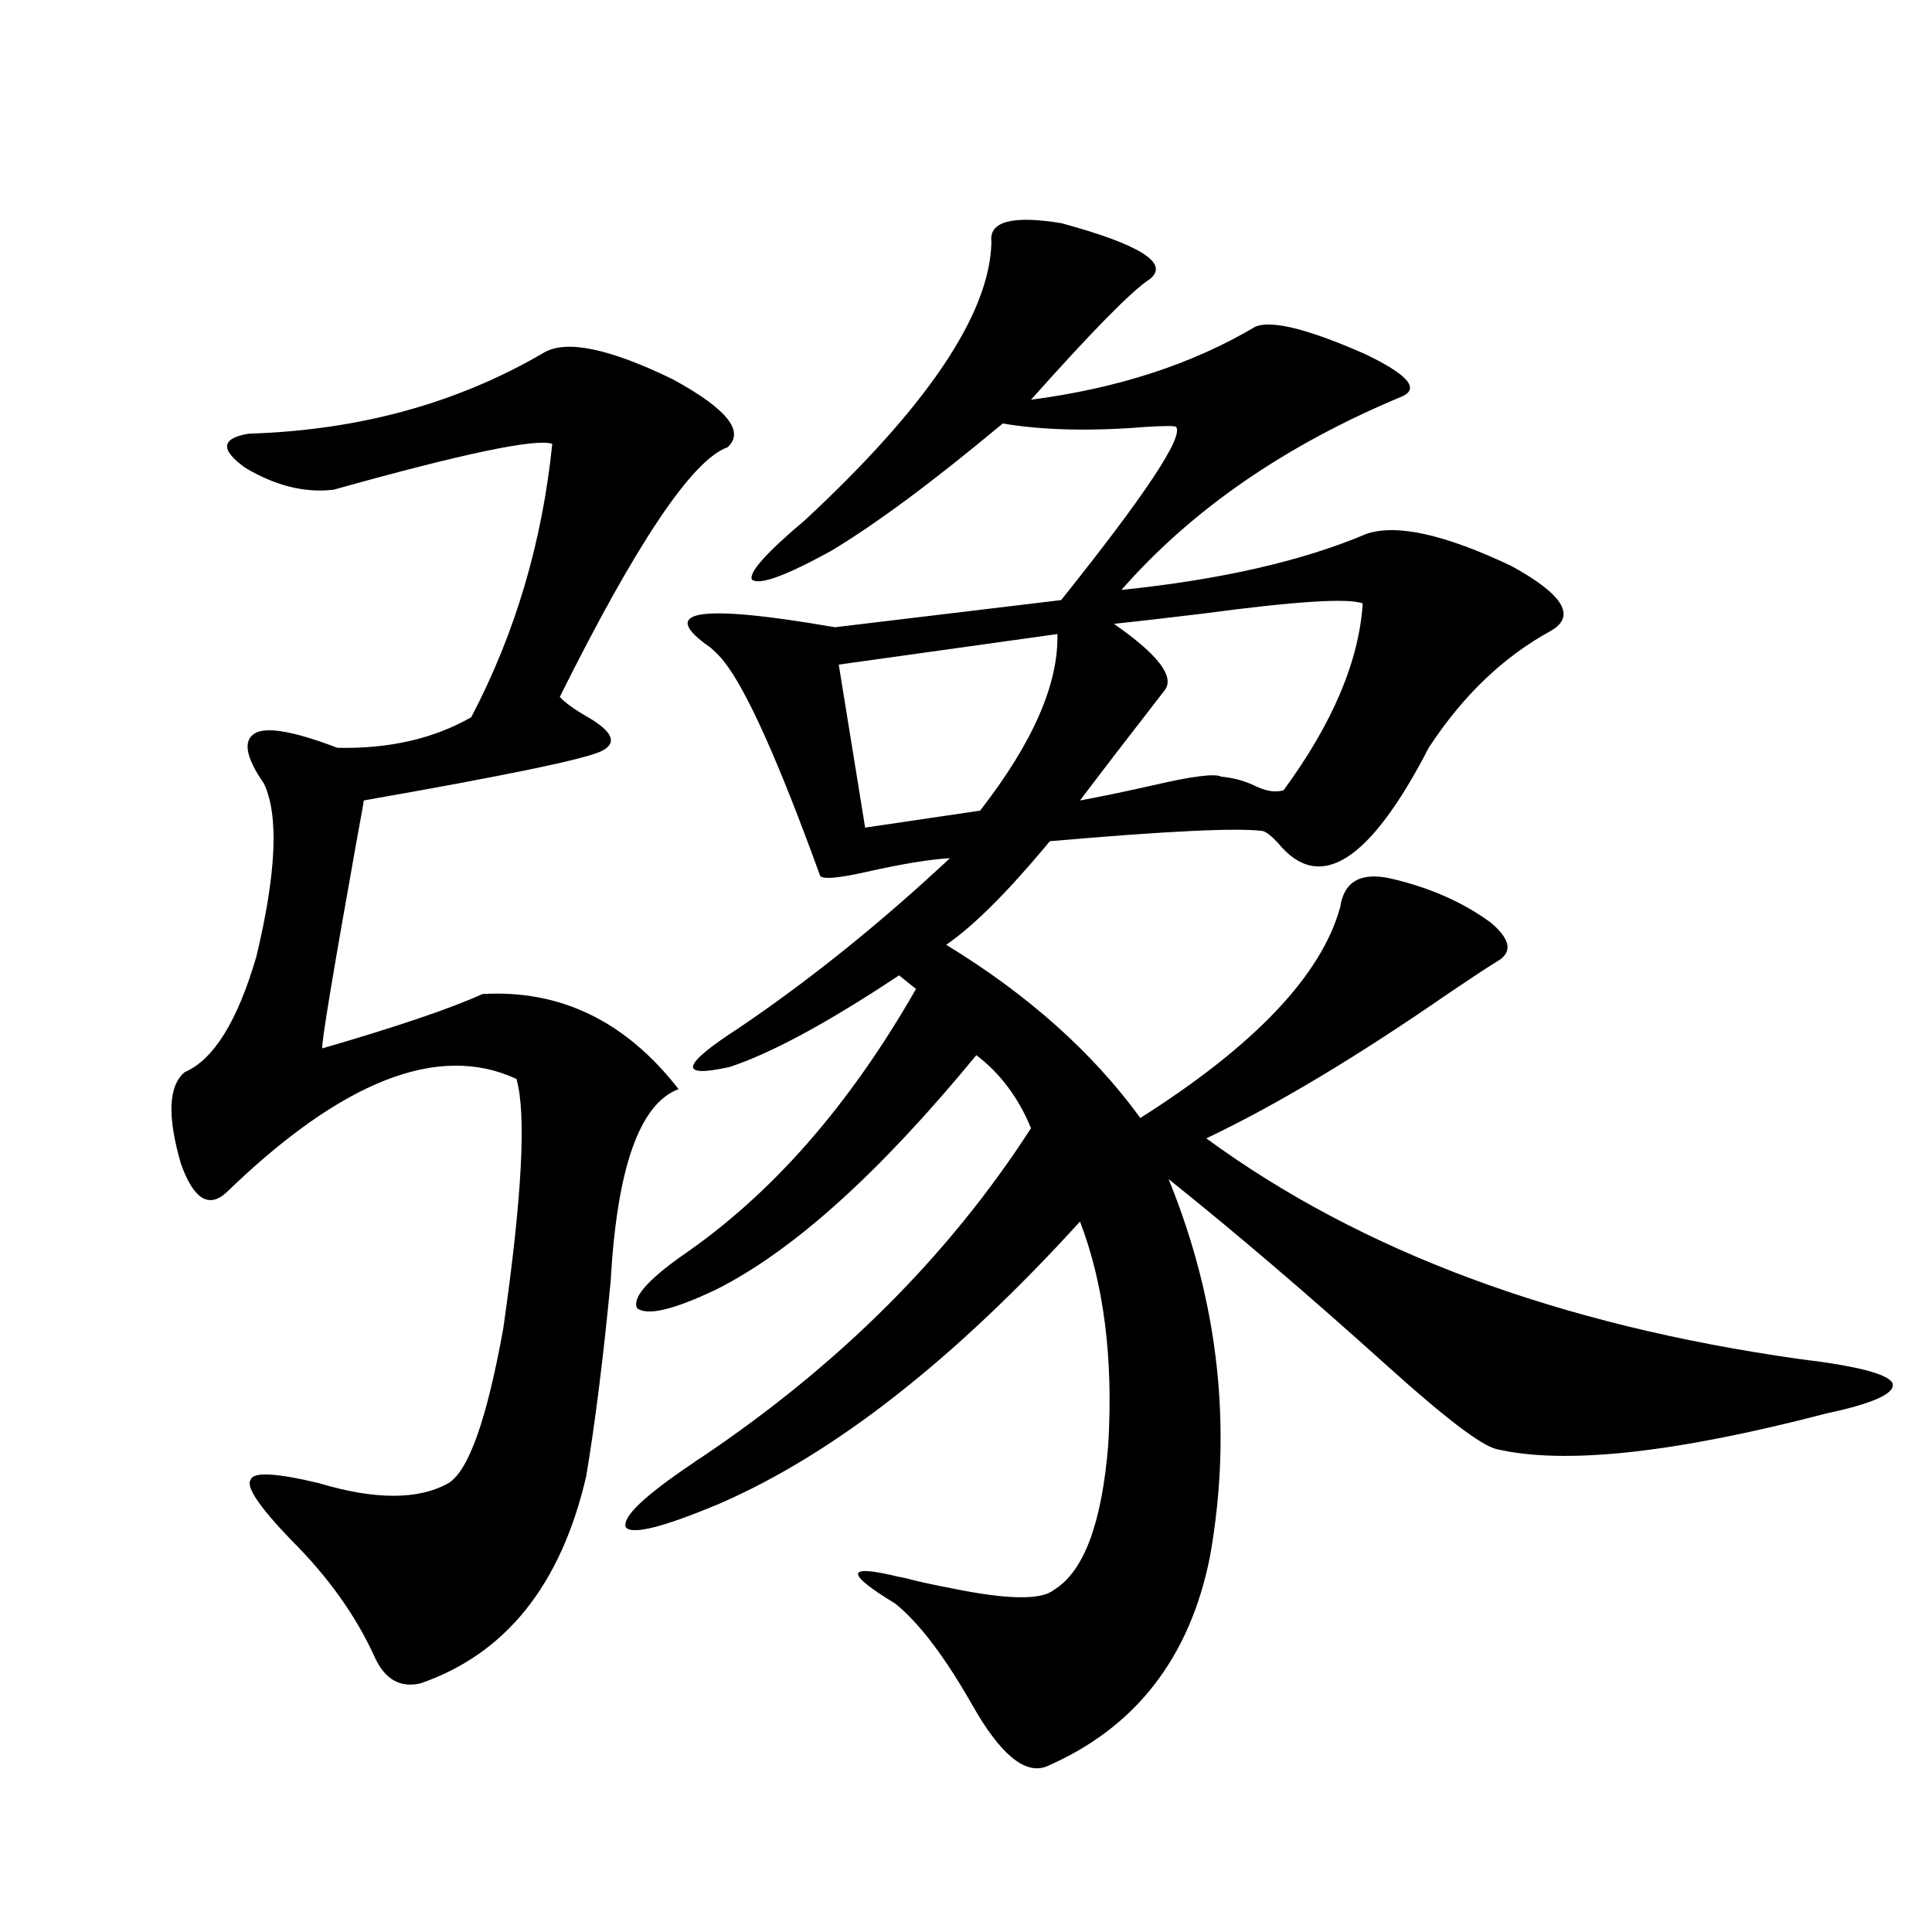
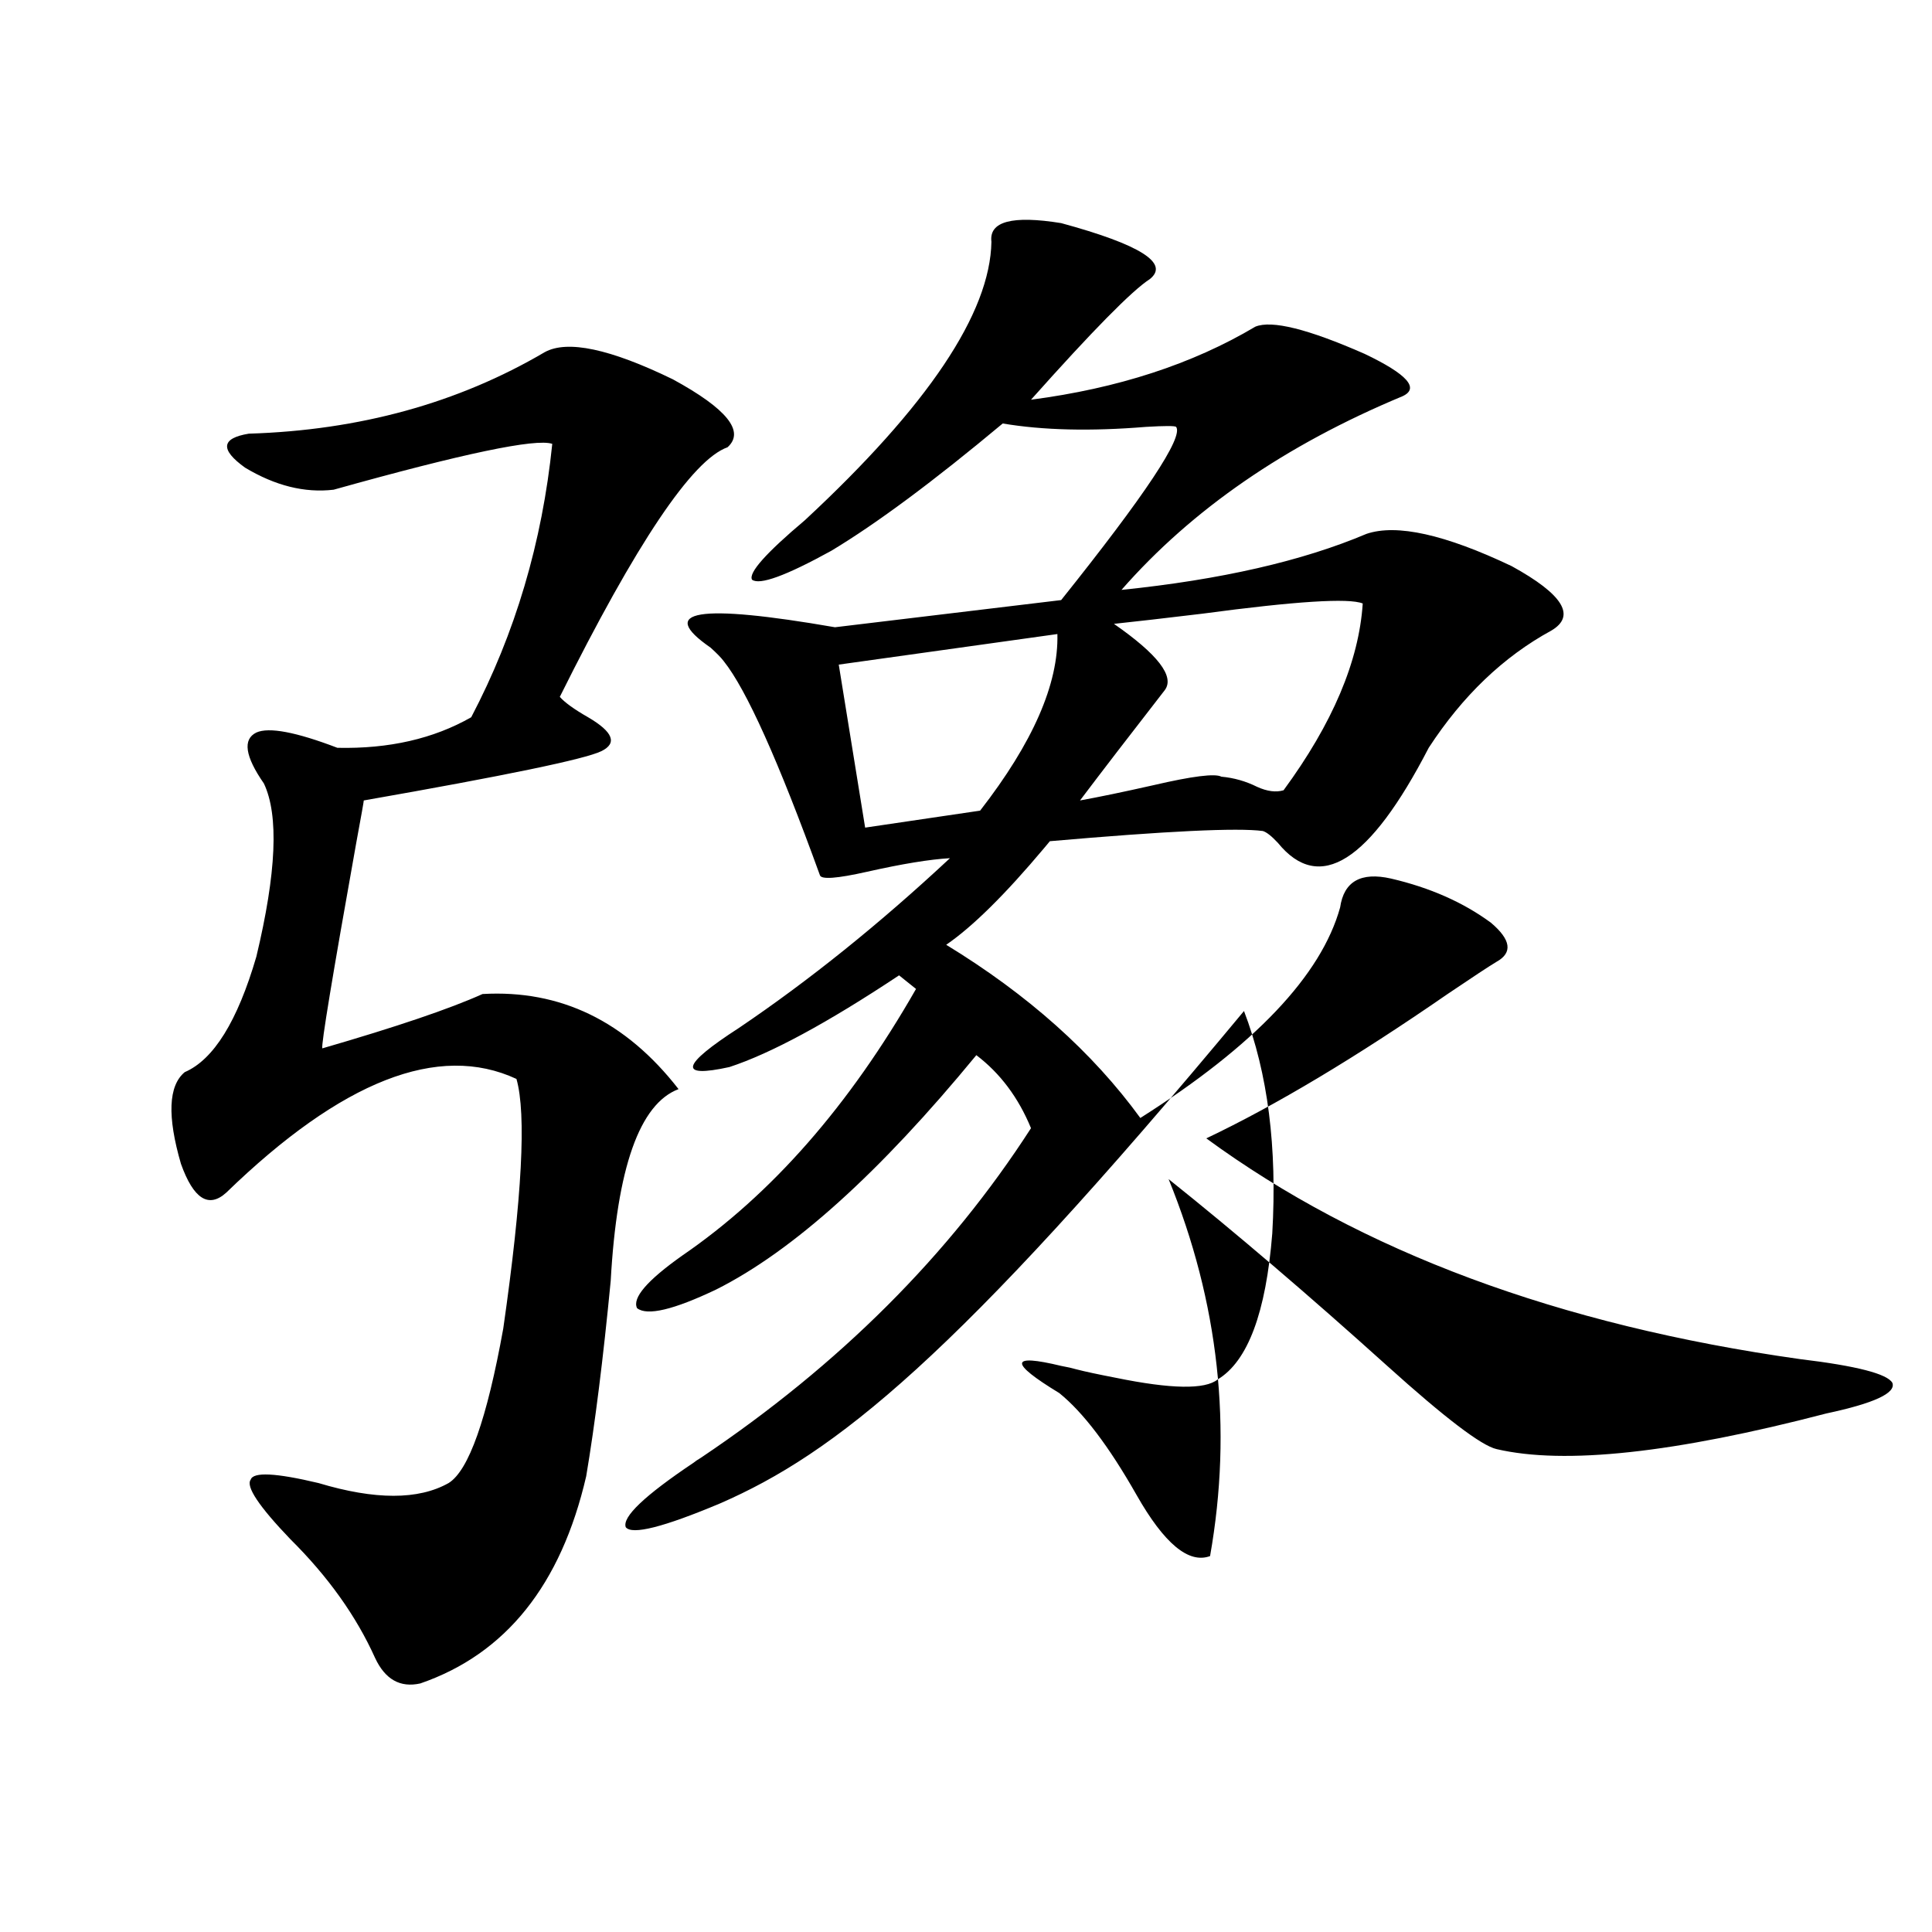
<svg xmlns="http://www.w3.org/2000/svg" version="1.1" id="图层_1" x="0px" y="0px" width="1000px" height="1000px" viewBox="0 0 1000 1000" enable-background="new 0 0 1000 1000" xml:space="preserve">
-   <path d="M281.945,182.281c11.707-6.441,33.81-1.758,66.34,14.063c27.957,15.243,37.392,26.957,28.292,35.156  c-18.216,6.454-47.164,49.521-86.827,129.199c2.591,2.938,7.469,6.454,14.634,10.547c13.003,7.622,15.274,13.485,6.829,17.578  c-8.46,4.106-49.435,12.606-122.924,25.488c0,0.591-1.311,7.91-3.902,21.973c-12.363,69.146-18.216,104.59-17.561,106.348  c38.368-11.124,66.004-20.503,82.925-28.125c40.319-2.335,74.145,14.063,101.461,49.219c-20.167,7.622-31.874,40.731-35.121,99.316  c-3.902,40.43-8.14,74.13-12.683,101.074c-13.018,56.25-41.63,91.983-85.852,107.227c-10.411,2.335-18.216-2.06-23.414-13.184  c-9.756-21.685-24.39-42.188-43.901-61.523c-16.265-16.987-23.094-27.246-20.487-30.762c1.296-4.093,13.003-3.516,35.121,1.758  c29.268,8.789,51.706,8.789,67.315,0c10.396-6.44,19.832-33.097,28.292-79.98c9.756-67.964,12.027-111.03,6.829-129.199  c-40.334-18.745-90.409,0.879-150.24,58.887c-9.116,8.212-16.92,3.228-23.414-14.941c-7.165-24.609-6.509-40.43,1.951-47.461  c14.954-6.44,27.316-26.367,37.072-59.766c10.396-43.354,11.707-73.237,3.902-89.648c-9.756-14.063-11.067-22.852-3.902-26.367  c6.494-2.925,20.487-0.288,41.95,7.91c26.661,0.591,49.755-4.683,69.267-15.82c22.759-43.354,36.737-90.527,41.95-141.504  c-8.46-2.926-46.188,4.984-113.168,23.73c-14.969,1.758-30.243-2.047-45.853-11.426c-13.018-9.366-12.363-15.23,1.951-17.578  C186.002,222.711,237.068,208.648,281.945,182.281z M513.159,125.152c-1.311-10.547,10.731-13.761,36.097-9.668  c40.975,11.137,56.249,20.805,45.853,29.004c-9.115,5.863-29.603,26.669-61.462,62.402c44.877-5.851,83.565-18.457,116.095-37.793  c8.445-3.516,27.316,1.181,56.584,14.063c22.103,10.547,28.612,17.88,19.512,21.973c-60.486,25.199-108.946,58.598-145.362,100.195  c51.371-5.273,93.656-14.941,126.826-29.004c15.609-5.273,40.639,0.302,75.12,16.699c26.661,14.653,33.49,25.79,20.487,33.398  c-24.725,13.485-45.853,33.7-63.413,60.645c-30.578,59.188-56.584,75.586-78.047,49.219c-3.262-3.516-5.854-5.562-7.805-6.152  c-13.018-1.758-49.755,0-110.241,5.273l-2.927,3.516c-20.167,24.032-37.072,40.731-50.73,50.098  c42.27,25.79,75.76,55.673,100.485,89.648c59.176-37.491,93.656-73.828,103.412-108.984c1.951-13.472,10.731-18.457,26.341-14.941  c20.152,4.696,37.392,12.305,51.706,22.852c10.396,8.789,11.372,15.532,2.927,20.215c-3.902,2.349-12.363,7.91-25.365,16.699  c-47.484,32.821-89.114,57.72-124.875,74.707c79.998,58.599,182.435,96.68,307.31,114.258c29.268,3.516,45.197,7.622,47.804,12.305  c1.951,5.273-9.436,10.547-34.146,15.82c-78.702,20.517-135.606,26.669-170.728,18.457c-7.805-1.758-26.676-16.108-56.584-43.066  c-40.975-36.914-78.702-69.132-113.168-96.68c26.006,63.872,33.17,128.911,21.463,195.117  c-10.411,52.734-38.703,89.058-84.876,108.984c-11.067,4.093-23.749-6.454-38.048-31.641c-14.314-25.2-27.652-42.778-39.999-52.734  c-26.021-15.82-25.701-20.503,0.976-14.063c3.247,0.591,5.854,1.181,7.805,1.758c4.542,1.181,11.372,2.637,20.487,4.395  c28.612,5.851,46.173,6.152,52.682,0.879c15.609-9.366,25.03-34.565,28.292-75.586c2.592-44.522-2.286-82.905-14.634-115.137  C493.967,703.774,431.85,752.403,372.674,778.18c-29.268,12.305-45.532,16.411-48.779,12.305  c-1.951-5.273,9.756-16.397,35.121-33.398c0.64-0.577,1.951-1.456,3.902-2.637c71.538-48.038,128.442-104.878,170.728-170.508  c-6.509-15.82-15.945-28.413-28.292-37.793c-50.09,60.946-94.967,101.376-134.631,121.289  c-22.118,10.547-35.777,13.774-40.975,9.668c-2.607-5.273,5.198-14.351,23.414-27.246c46.173-31.641,86.492-77.632,120.973-137.988  l-8.78-7.031c-37.072,24.609-66.34,40.43-87.803,47.461c-26.676,5.864-25.045-0.879,4.878-20.215  c36.417-24.609,72.833-53.901,109.266-87.891c-10.411,0.591-24.725,2.938-42.926,7.031c-15.609,3.516-23.75,4.106-24.39,1.758  c-21.463-59.175-38.048-96.089-49.755-110.742c-1.311-1.758-3.582-4.093-6.829-7.031c-27.972-19.336-6.509-22.852,64.389-10.547  l117.07-14.063c43.566-54.492,63.413-84.375,59.511-89.648c-0.656-0.577-5.854-0.577-15.609,0  c-28.627,2.348-53.337,1.758-74.145-1.758c-35.777,29.883-65.364,51.855-88.778,65.918c-23.414,12.896-37.072,17.88-40.975,14.941  c-1.951-3.516,7.149-13.761,27.316-30.762C480.309,210.117,512.503,162.066,513.159,125.152z M547.304,328.18L434.136,344  l13.658,84.375l59.511-8.789C534.622,384.43,547.945,353.97,547.304,328.18z M705.349,312.359  c-7.164-2.925-34.801-1.167-82.925,5.273c-19.512,2.349-34.801,4.106-45.853,5.273c22.759,15.82,31.539,27.246,26.341,34.277  c-18.216,23.442-32.85,42.489-43.901,57.129c9.756-1.758,22.438-4.395,38.048-7.91c20.152-4.683,31.859-6.152,35.121-4.395  c6.494,0.591,12.683,2.349,18.536,5.273c5.198,2.349,9.756,2.938,13.658,1.758C689.74,374.474,703.398,342.242,705.349,312.359z" />
+   <path d="M281.945,182.281c11.707-6.441,33.81-1.758,66.34,14.063c27.957,15.243,37.392,26.957,28.292,35.156  c-18.216,6.454-47.164,49.521-86.827,129.199c2.591,2.938,7.469,6.454,14.634,10.547c13.003,7.622,15.274,13.485,6.829,17.578  c-8.46,4.106-49.435,12.606-122.924,25.488c0,0.591-1.311,7.91-3.902,21.973c-12.363,69.146-18.216,104.59-17.561,106.348  c38.368-11.124,66.004-20.503,82.925-28.125c40.319-2.335,74.145,14.063,101.461,49.219c-20.167,7.622-31.874,40.731-35.121,99.316  c-3.902,40.43-8.14,74.13-12.683,101.074c-13.018,56.25-41.63,91.983-85.852,107.227c-10.411,2.335-18.216-2.06-23.414-13.184  c-9.756-21.685-24.39-42.188-43.901-61.523c-16.265-16.987-23.094-27.246-20.487-30.762c1.296-4.093,13.003-3.516,35.121,1.758  c29.268,8.789,51.706,8.789,67.315,0c10.396-6.44,19.832-33.097,28.292-79.98c9.756-67.964,12.027-111.03,6.829-129.199  c-40.334-18.745-90.409,0.879-150.24,58.887c-9.116,8.212-16.92,3.228-23.414-14.941c-7.165-24.609-6.509-40.43,1.951-47.461  c14.954-6.44,27.316-26.367,37.072-59.766c10.396-43.354,11.707-73.237,3.902-89.648c-9.756-14.063-11.067-22.852-3.902-26.367  c6.494-2.925,20.487-0.288,41.95,7.91c26.661,0.591,49.755-4.683,69.267-15.82c22.759-43.354,36.737-90.527,41.95-141.504  c-8.46-2.926-46.188,4.984-113.168,23.73c-14.969,1.758-30.243-2.047-45.853-11.426c-13.018-9.366-12.363-15.23,1.951-17.578  C186.002,222.711,237.068,208.648,281.945,182.281z M513.159,125.152c-1.311-10.547,10.731-13.761,36.097-9.668  c40.975,11.137,56.249,20.805,45.853,29.004c-9.115,5.863-29.603,26.669-61.462,62.402c44.877-5.851,83.565-18.457,116.095-37.793  c8.445-3.516,27.316,1.181,56.584,14.063c22.103,10.547,28.612,17.88,19.512,21.973c-60.486,25.199-108.946,58.598-145.362,100.195  c51.371-5.273,93.656-14.941,126.826-29.004c15.609-5.273,40.639,0.302,75.12,16.699c26.661,14.653,33.49,25.79,20.487,33.398  c-24.725,13.485-45.853,33.7-63.413,60.645c-30.578,59.188-56.584,75.586-78.047,49.219c-3.262-3.516-5.854-5.562-7.805-6.152  c-13.018-1.758-49.755,0-110.241,5.273l-2.927,3.516c-20.167,24.032-37.072,40.731-50.73,50.098  c42.27,25.79,75.76,55.673,100.485,89.648c59.176-37.491,93.656-73.828,103.412-108.984c1.951-13.472,10.731-18.457,26.341-14.941  c20.152,4.696,37.392,12.305,51.706,22.852c10.396,8.789,11.372,15.532,2.927,20.215c-3.902,2.349-12.363,7.91-25.365,16.699  c-47.484,32.821-89.114,57.72-124.875,74.707c79.998,58.599,182.435,96.68,307.31,114.258c29.268,3.516,45.197,7.622,47.804,12.305  c1.951,5.273-9.436,10.547-34.146,15.82c-78.702,20.517-135.606,26.669-170.728,18.457c-7.805-1.758-26.676-16.108-56.584-43.066  c-40.975-36.914-78.702-69.132-113.168-96.68c26.006,63.872,33.17,128.911,21.463,195.117  c-11.067,4.093-23.749-6.454-38.048-31.641c-14.314-25.2-27.652-42.778-39.999-52.734  c-26.021-15.82-25.701-20.503,0.976-14.063c3.247,0.591,5.854,1.181,7.805,1.758c4.542,1.181,11.372,2.637,20.487,4.395  c28.612,5.851,46.173,6.152,52.682,0.879c15.609-9.366,25.03-34.565,28.292-75.586c2.592-44.522-2.286-82.905-14.634-115.137  C493.967,703.774,431.85,752.403,372.674,778.18c-29.268,12.305-45.532,16.411-48.779,12.305  c-1.951-5.273,9.756-16.397,35.121-33.398c0.64-0.577,1.951-1.456,3.902-2.637c71.538-48.038,128.442-104.878,170.728-170.508  c-6.509-15.82-15.945-28.413-28.292-37.793c-50.09,60.946-94.967,101.376-134.631,121.289  c-22.118,10.547-35.777,13.774-40.975,9.668c-2.607-5.273,5.198-14.351,23.414-27.246c46.173-31.641,86.492-77.632,120.973-137.988  l-8.78-7.031c-37.072,24.609-66.34,40.43-87.803,47.461c-26.676,5.864-25.045-0.879,4.878-20.215  c36.417-24.609,72.833-53.901,109.266-87.891c-10.411,0.591-24.725,2.938-42.926,7.031c-15.609,3.516-23.75,4.106-24.39,1.758  c-21.463-59.175-38.048-96.089-49.755-110.742c-1.311-1.758-3.582-4.093-6.829-7.031c-27.972-19.336-6.509-22.852,64.389-10.547  l117.07-14.063c43.566-54.492,63.413-84.375,59.511-89.648c-0.656-0.577-5.854-0.577-15.609,0  c-28.627,2.348-53.337,1.758-74.145-1.758c-35.777,29.883-65.364,51.855-88.778,65.918c-23.414,12.896-37.072,17.88-40.975,14.941  c-1.951-3.516,7.149-13.761,27.316-30.762C480.309,210.117,512.503,162.066,513.159,125.152z M547.304,328.18L434.136,344  l13.658,84.375l59.511-8.789C534.622,384.43,547.945,353.97,547.304,328.18z M705.349,312.359  c-7.164-2.925-34.801-1.167-82.925,5.273c-19.512,2.349-34.801,4.106-45.853,5.273c22.759,15.82,31.539,27.246,26.341,34.277  c-18.216,23.442-32.85,42.489-43.901,57.129c9.756-1.758,22.438-4.395,38.048-7.91c20.152-4.683,31.859-6.152,35.121-4.395  c6.494,0.591,12.683,2.349,18.536,5.273c5.198,2.349,9.756,2.938,13.658,1.758C689.74,374.474,703.398,342.242,705.349,312.359z" />
</svg>